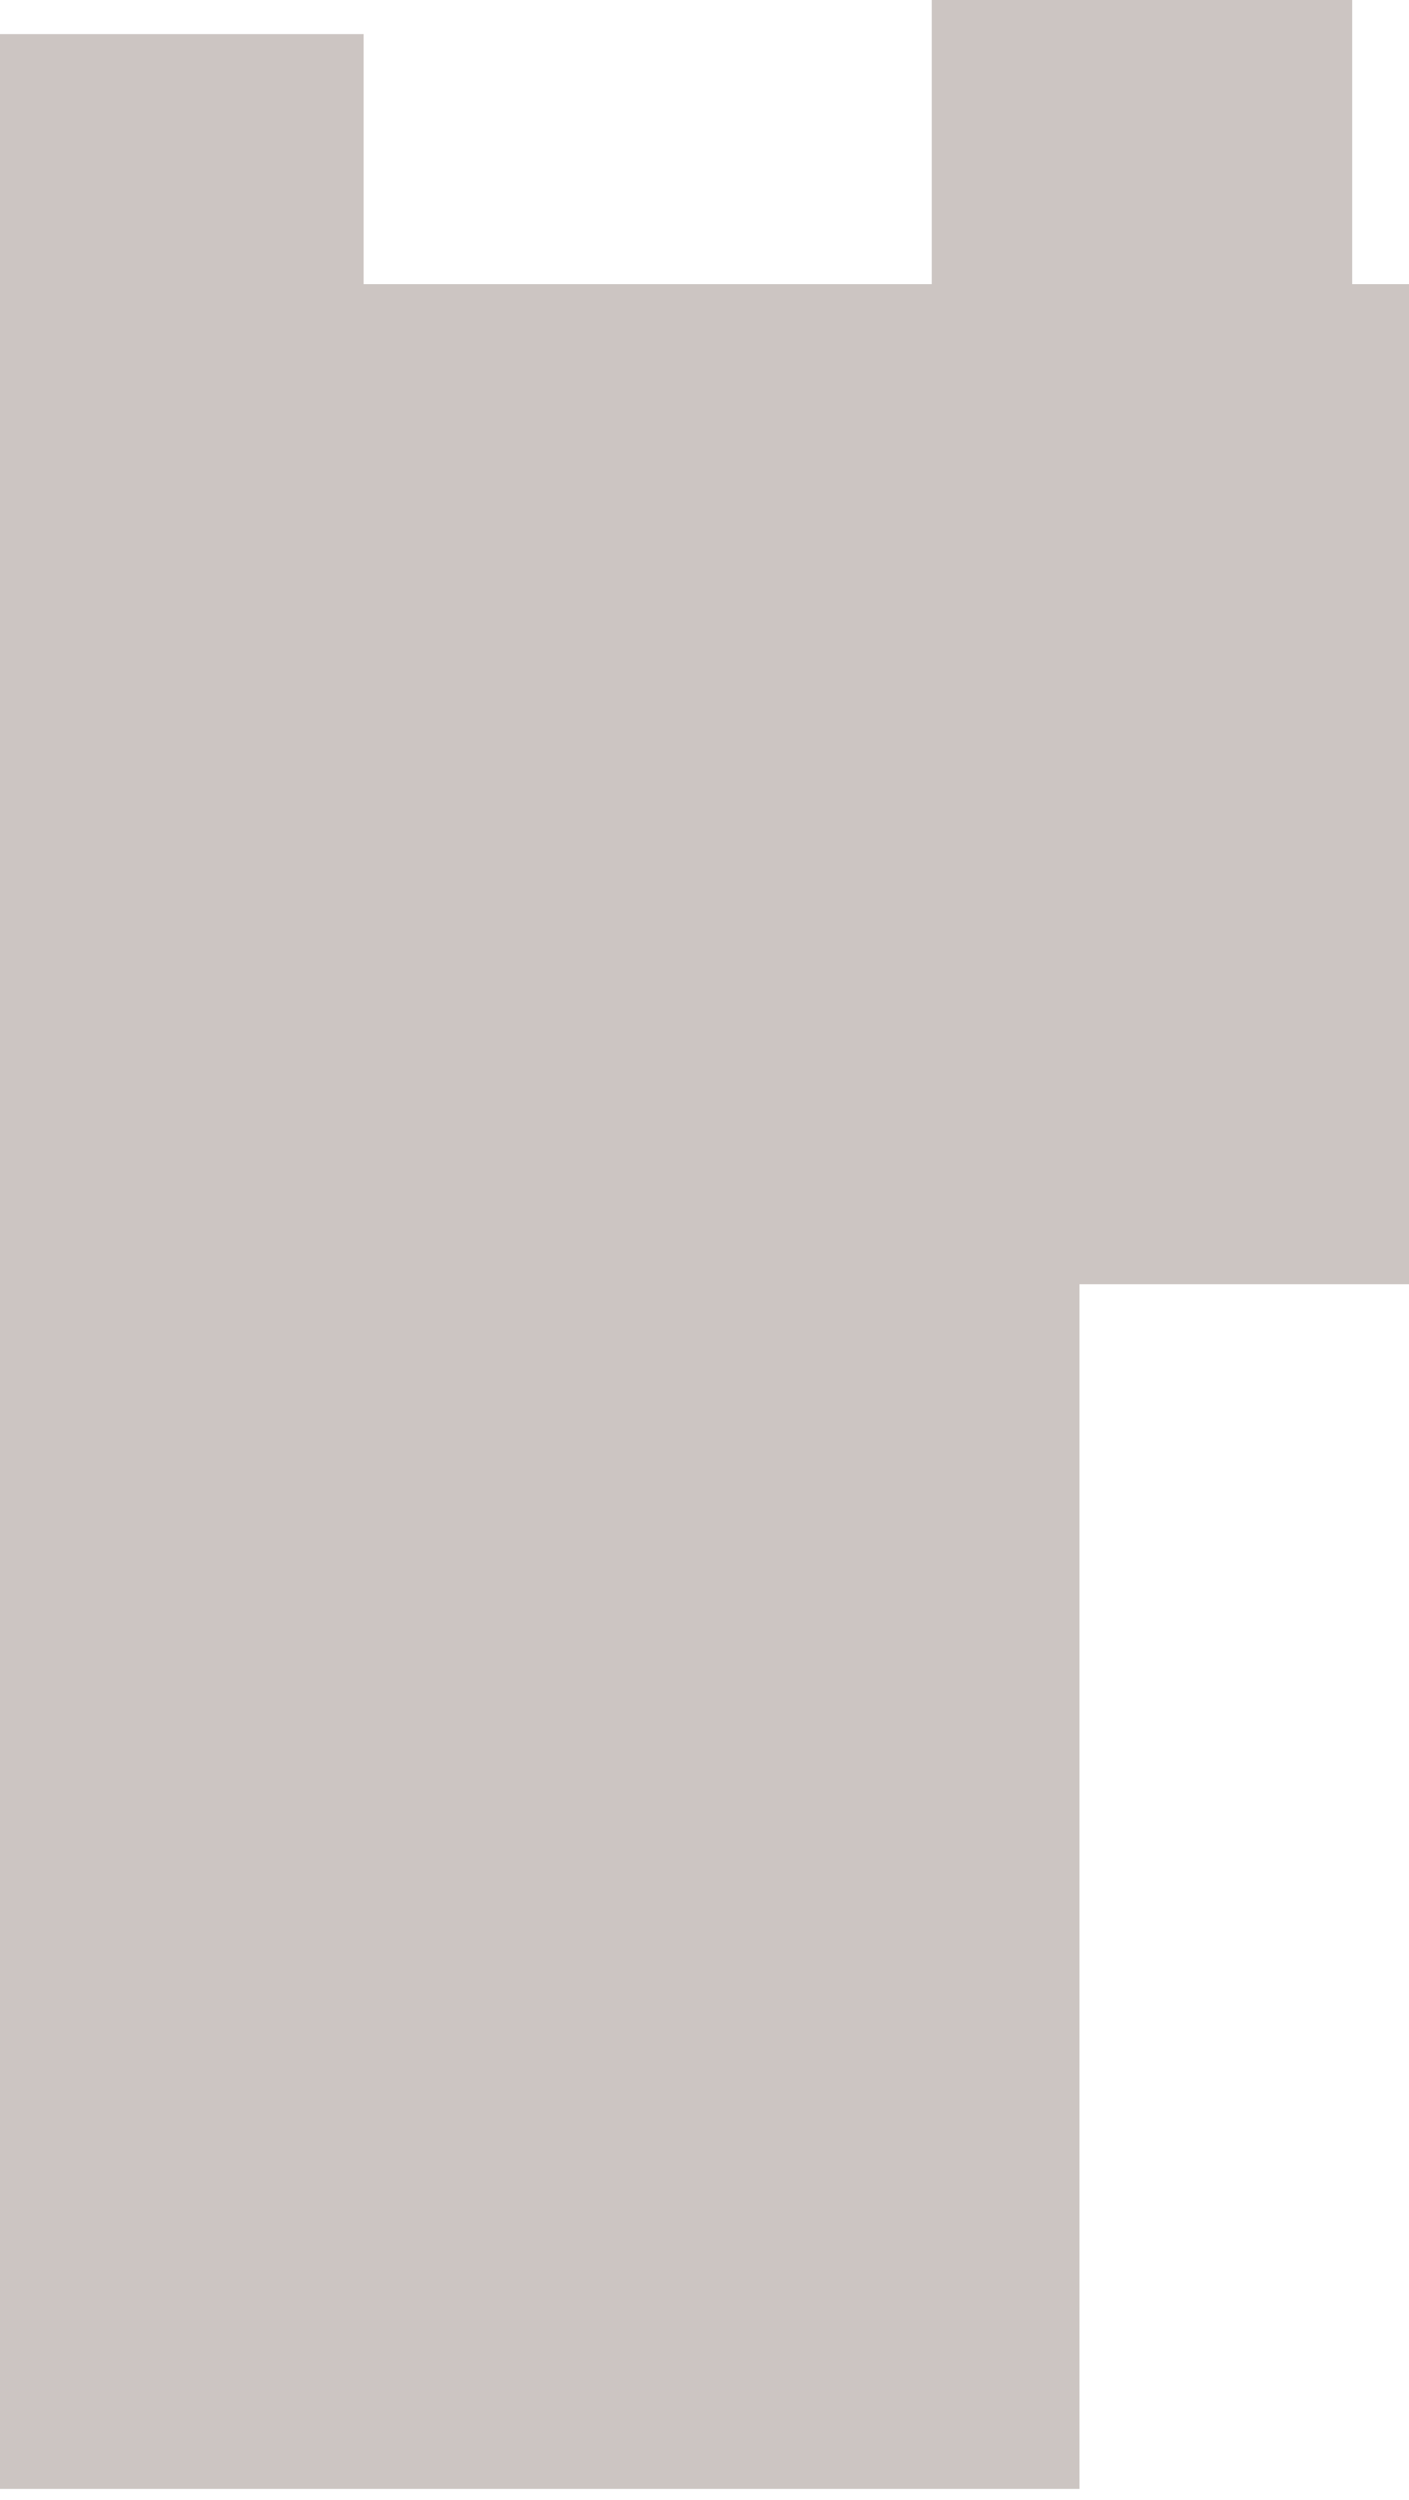
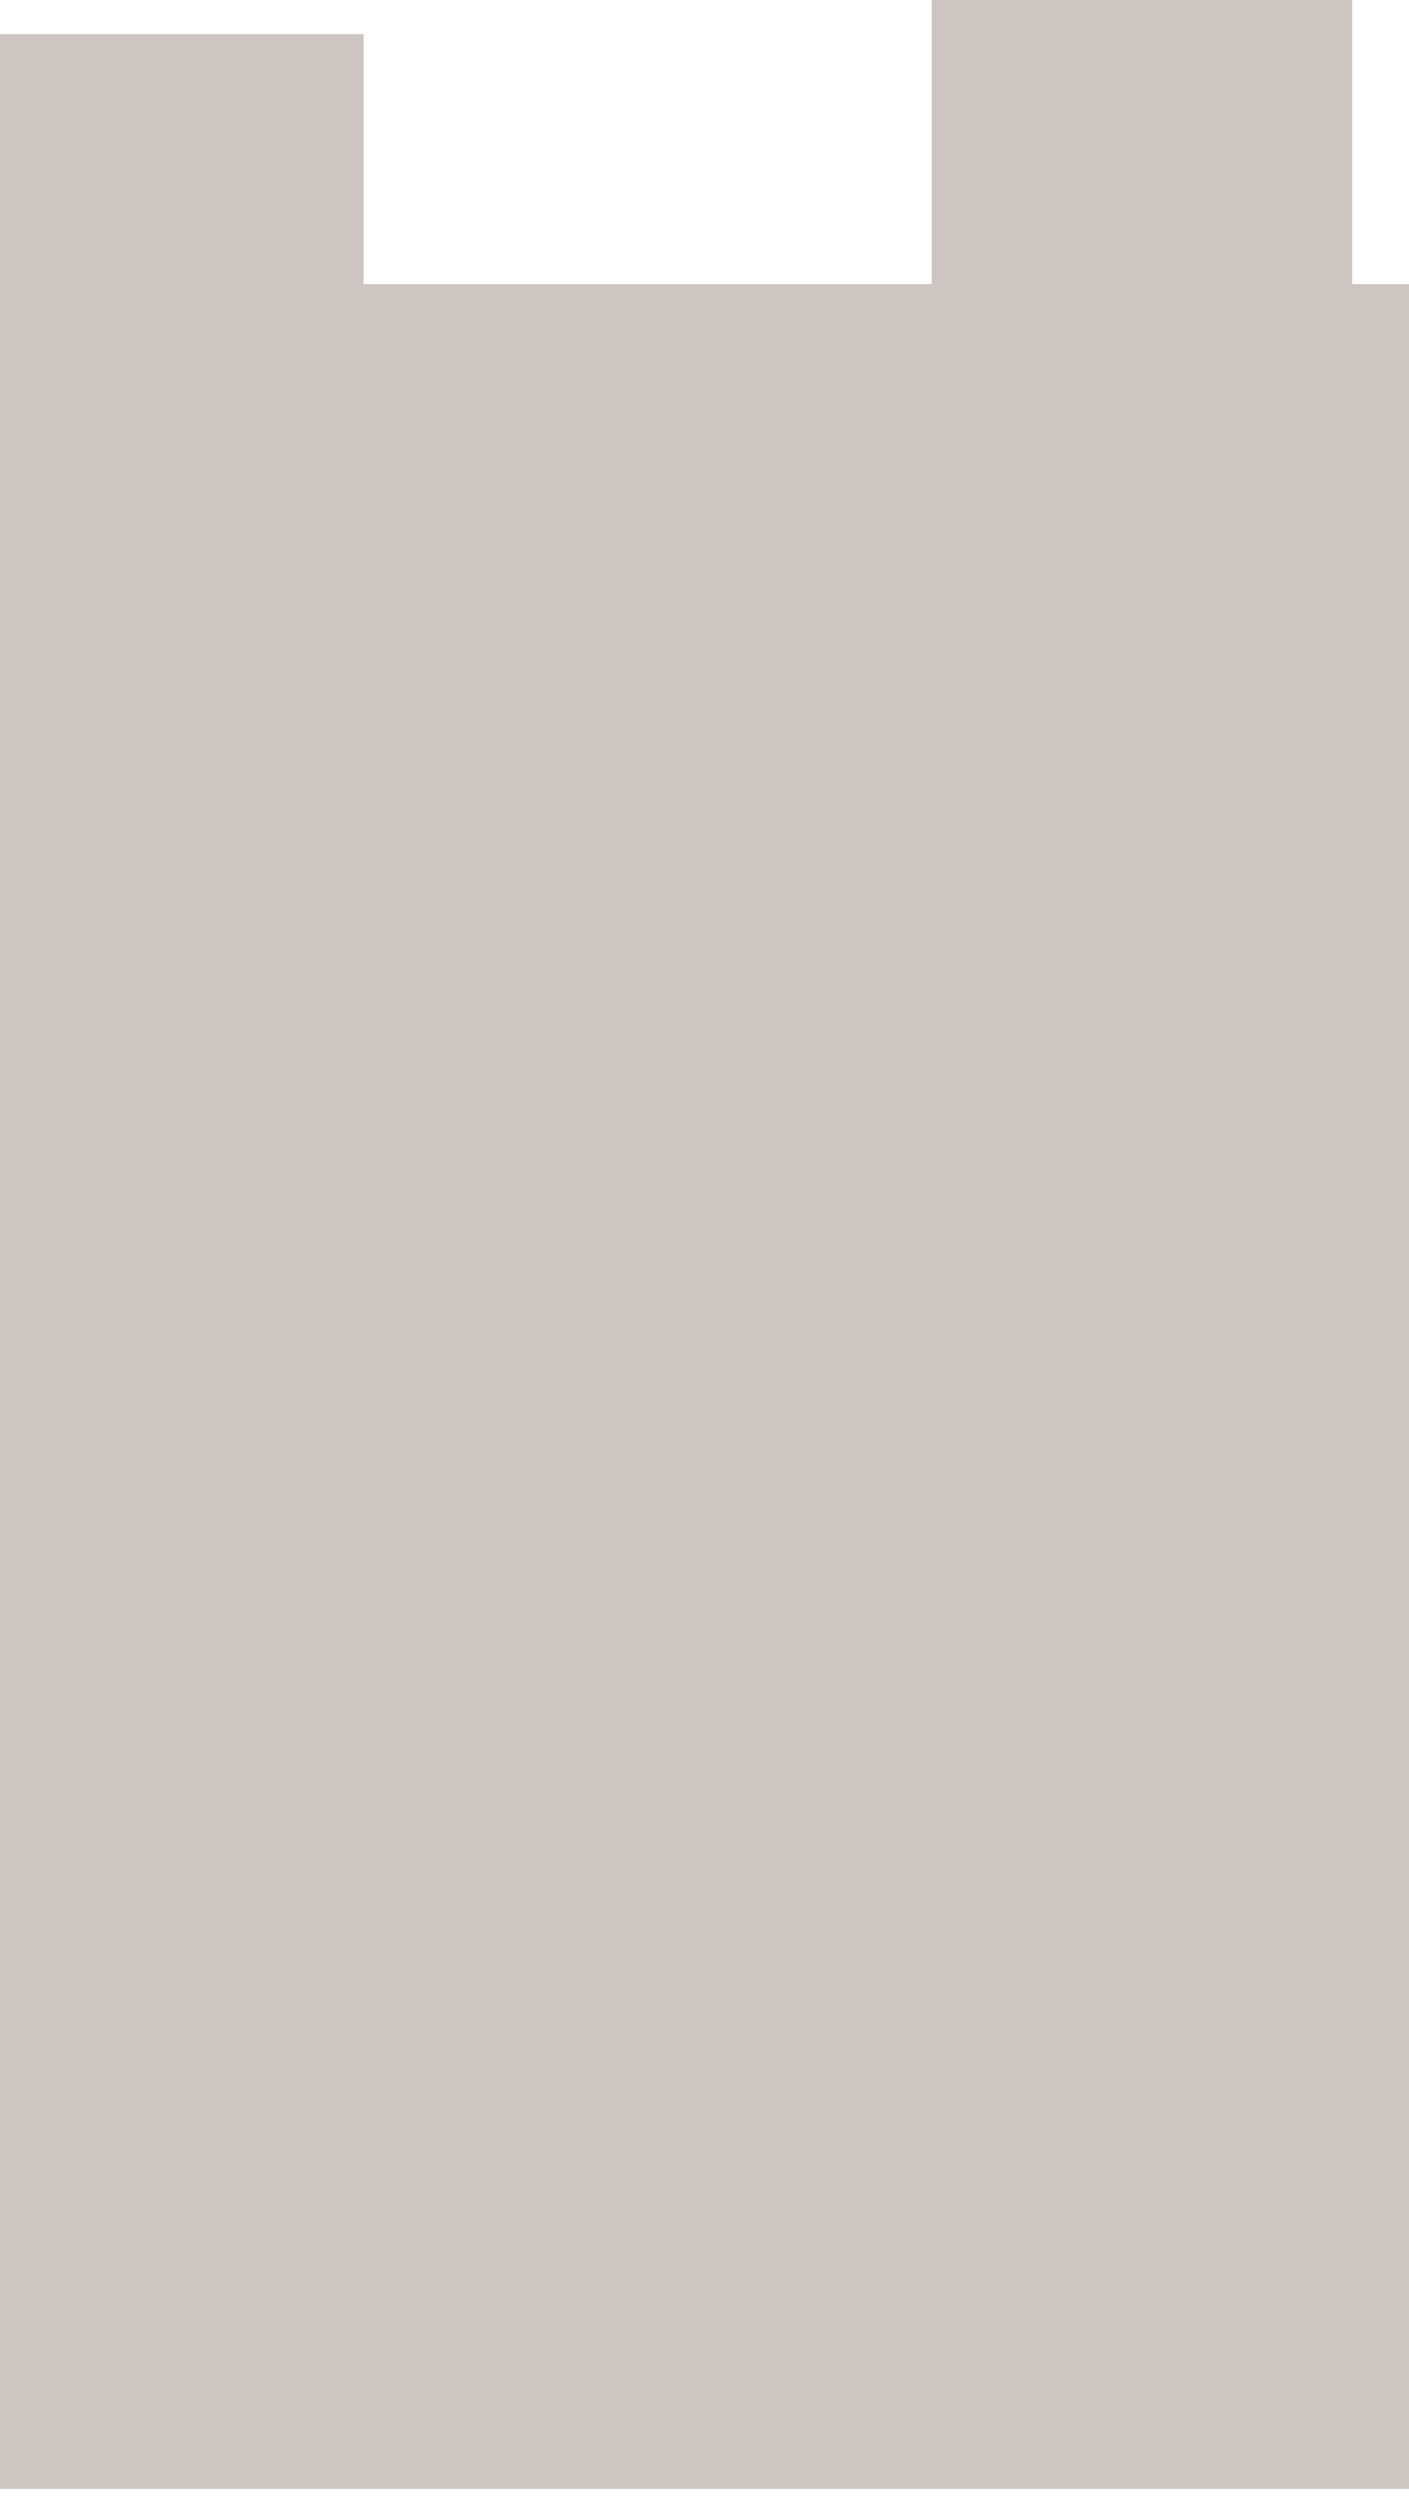
<svg xmlns="http://www.w3.org/2000/svg" width="62" height="110" viewBox="0 0 62 110" fill="none">
-   <path d="M0 1.5V109.5H47.5V56.5H62V12.5H59.5V0H41V12.5H16V1.5H0Z" fill="#553F33" fill-opacity="0.3" />
+   <path d="M0 1.5V109.5H47.5H62V12.5H59.5V0H41V12.5H16V1.5H0Z" fill="#553F33" fill-opacity="0.3" />
</svg>